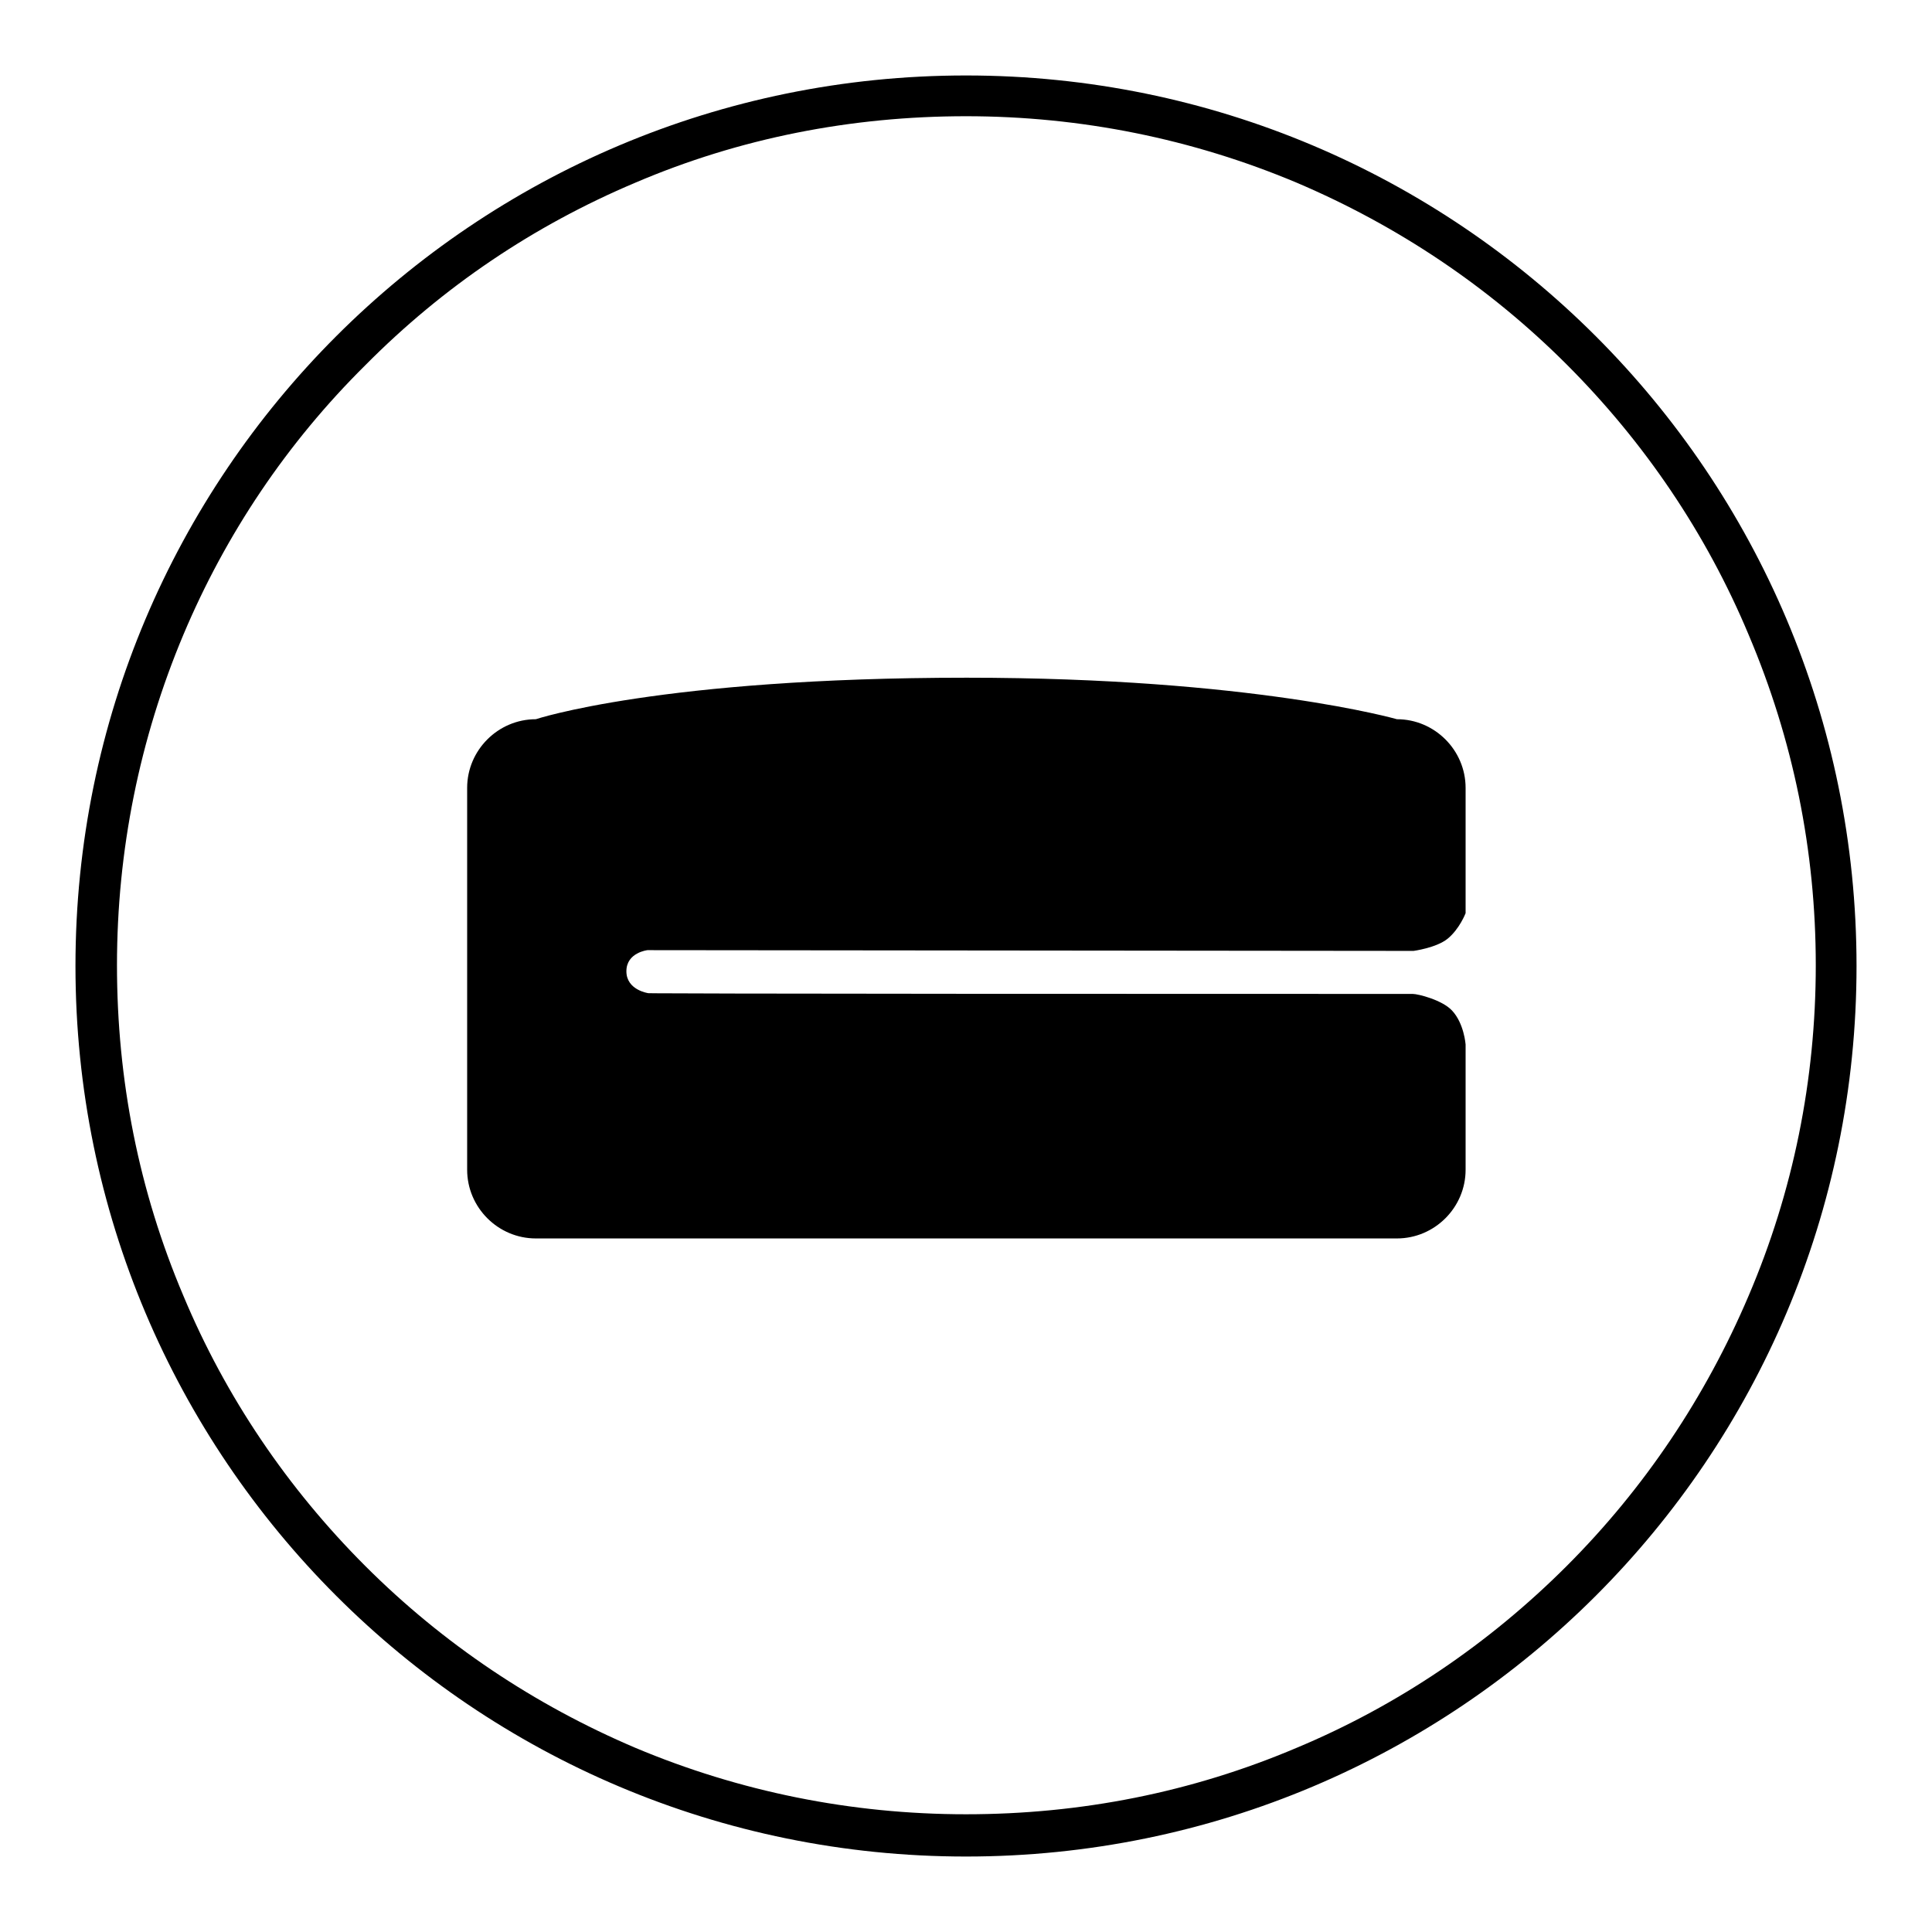
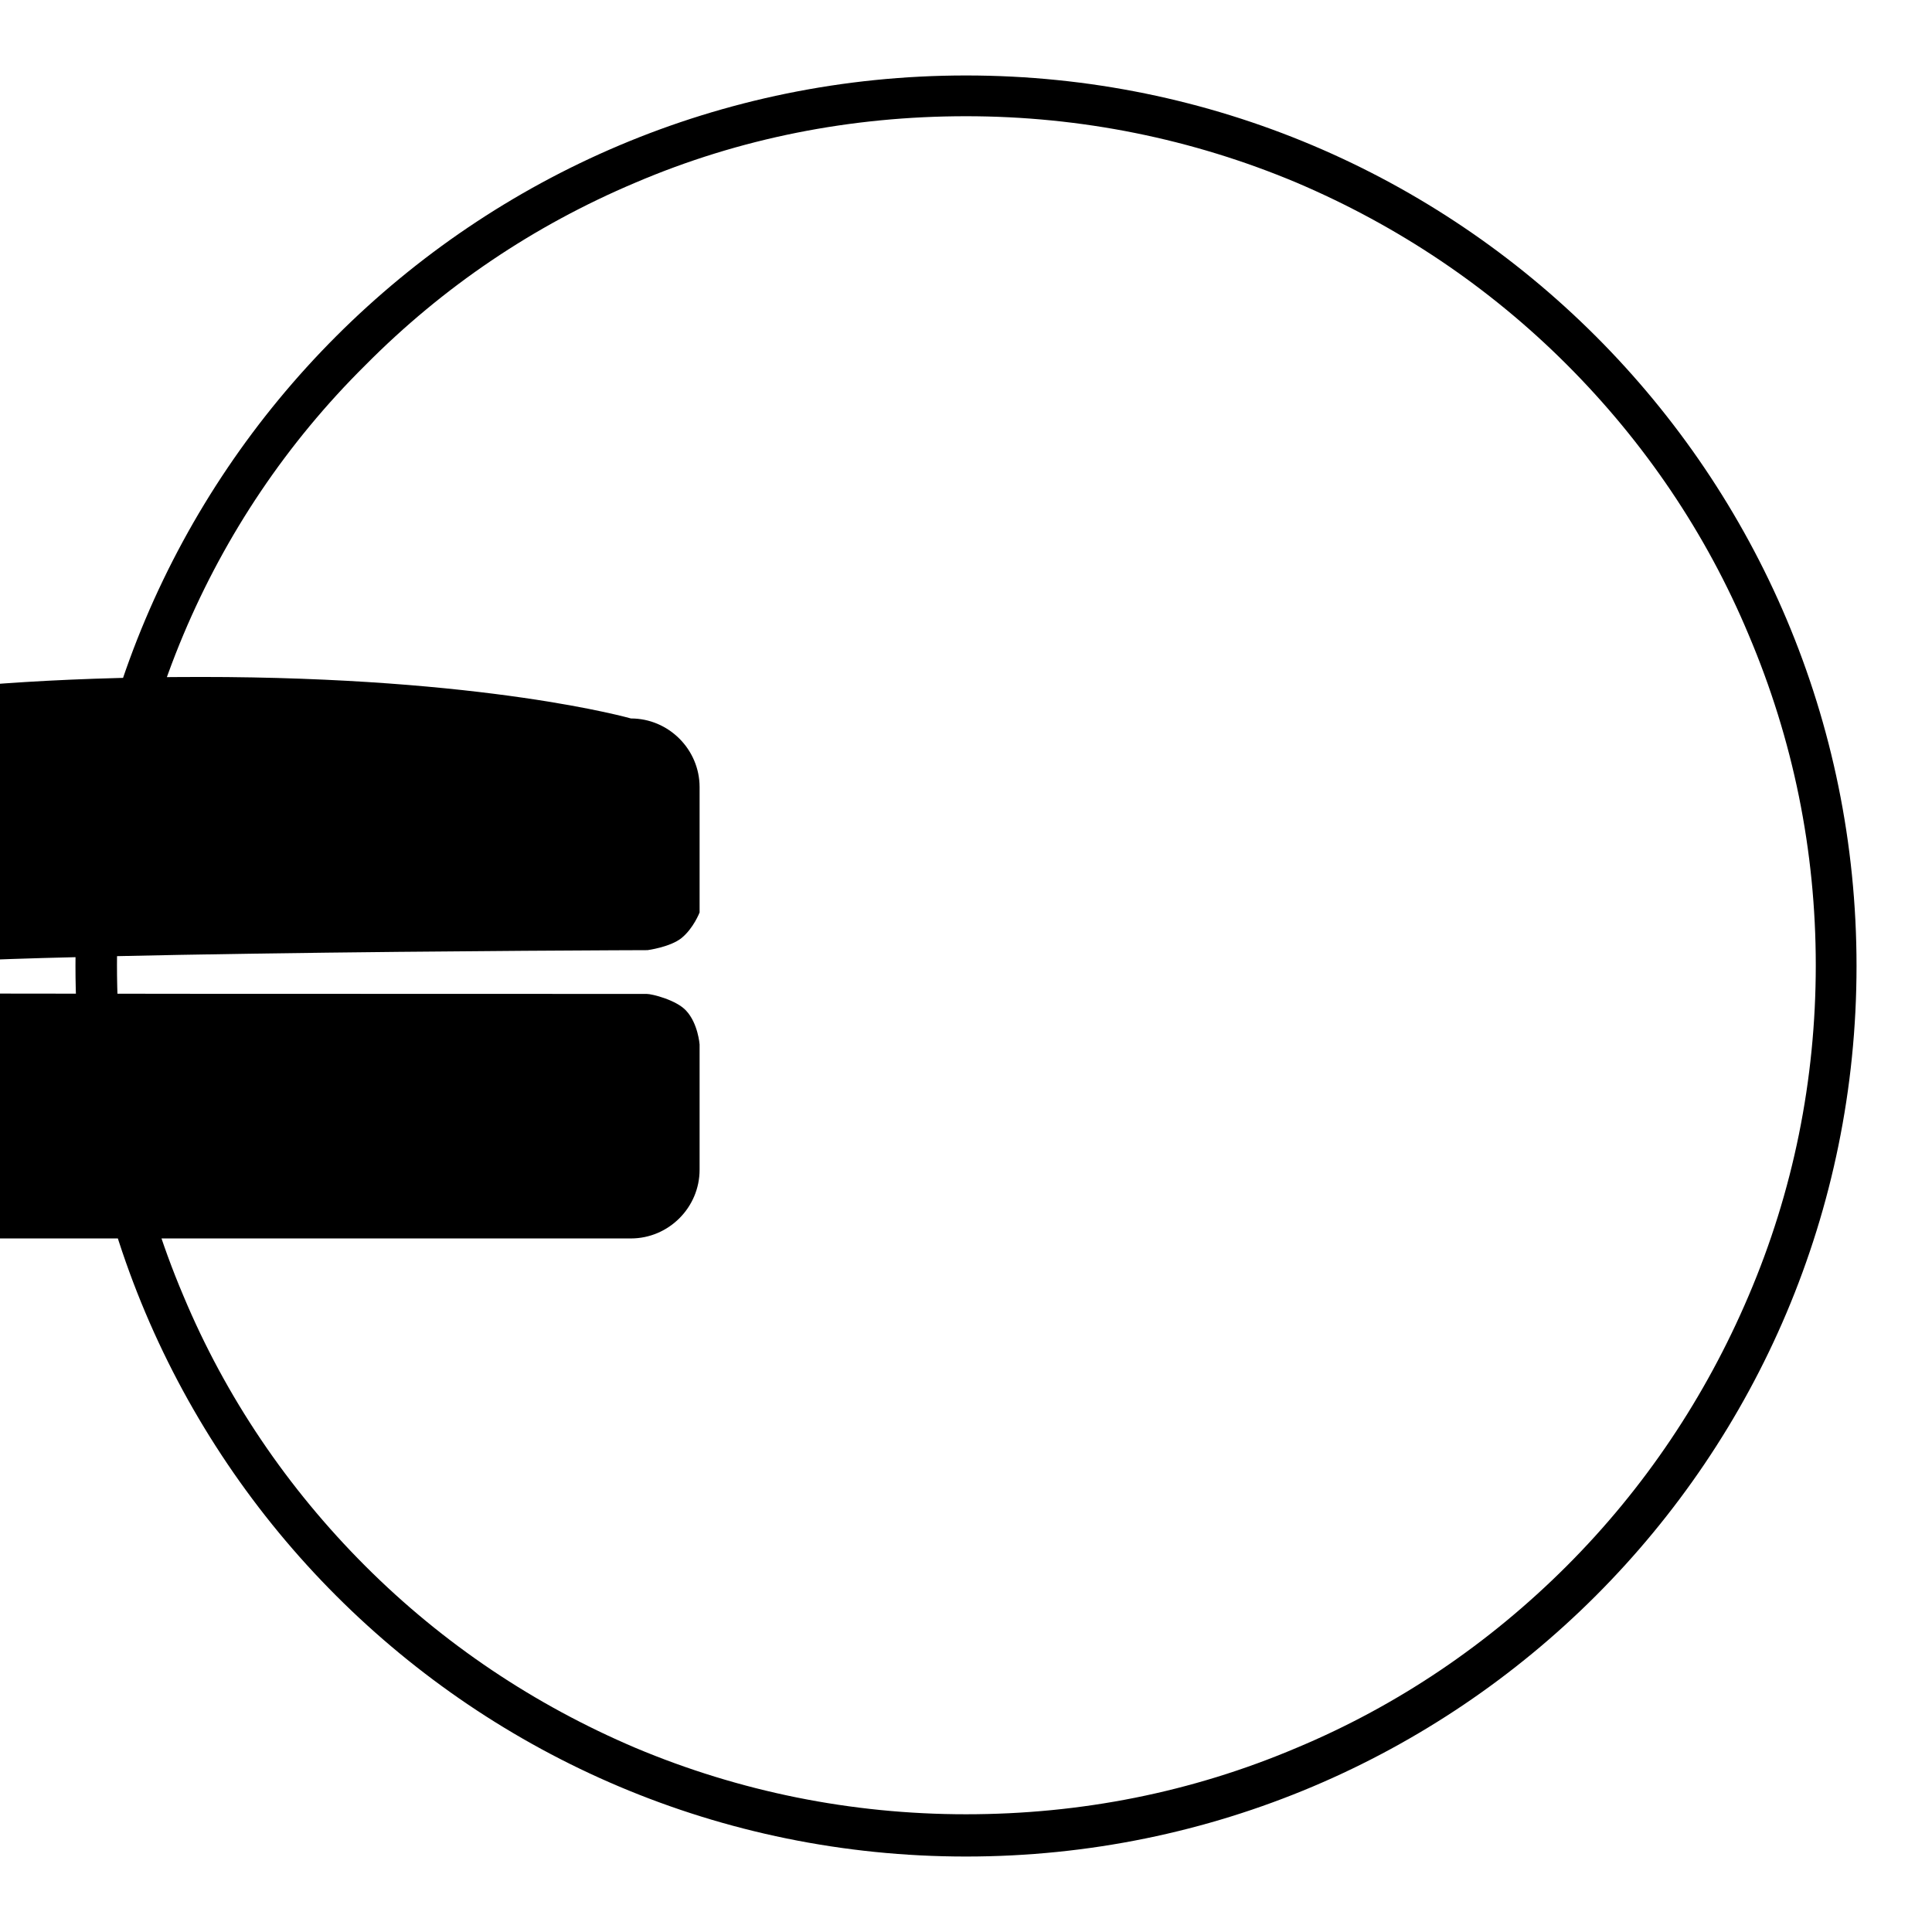
<svg xmlns="http://www.w3.org/2000/svg" version="1.1" x="0px" y="0px" viewBox="0 0 256 256" enable-background="new 0 0 256 256" xml:space="preserve">
  <g>
-     <path fill="#000000" d="M128,15.4c15.2,0,30,3,43.8,8.8c13.4,5.7,25.5,13.8,35.8,24.1c10.3,10.3,18.5,22.4,24.1,35.8 c5.9,13.9,8.9,28.6,8.9,43.8c0,15.2-3,30-8.9,43.8c-5.7,13.4-13.8,25.5-24.1,35.8c-10.3,10.3-22.4,18.5-35.8,24.1 c-13.9,5.9-28.6,8.8-43.8,8.8c-15.2,0-30-3-43.8-8.8c-13.4-5.7-25.5-13.8-35.8-24.1s-18.5-22.4-24.1-35.8 c-5.9-13.9-8.8-28.6-8.8-43.8c0-15.2,3-30,8.8-43.8C29.9,70.8,38,58.7,48.4,48.4C58.7,38,70.7,29.9,84.2,24.2 C98,18.3,112.8,15.4,128,15.4 M128,10C62.8,10,10,62.8,10,128c0,65.2,52.8,118,118,118c65.2,0,118-52.8,118-118 C246,62.8,193.2,10,128,10L128,10z M85.8,125.9l101.5,0.1c0,0,3-0.4,4.5-1.6c1.6-1.3,2.4-3.4,2.4-3.4v-16.6c0-5-4.1-9.1-9.1-9.1 c0,0-19.2-5.5-57-5.5c-40.6,0-57.1,5.5-57.1,5.5c-5,0-9.1,4.1-9.1,9.1V155c0,5,4.1,9.1,9.1,9.1h114.1c5,0,9.1-4.1,9.1-9.1v-16.6 c0,0-0.2-2.8-1.8-4.5c-1.3-1.4-4.5-2.2-5.2-2.2c-103.8,0-101.3-0.1-101.3-0.1s-2.9-0.4-2.9-2.9S85.8,125.9,85.8,125.9z" />
+     <path fill="#000000" d="M128,15.4c15.2,0,30,3,43.8,8.8c13.4,5.7,25.5,13.8,35.8,24.1c10.3,10.3,18.5,22.4,24.1,35.8 c5.9,13.9,8.9,28.6,8.9,43.8c0,15.2-3,30-8.9,43.8c-5.7,13.4-13.8,25.5-24.1,35.8c-10.3,10.3-22.4,18.5-35.8,24.1 c-13.9,5.9-28.6,8.8-43.8,8.8c-15.2,0-30-3-43.8-8.8c-13.4-5.7-25.5-13.8-35.8-24.1s-18.5-22.4-24.1-35.8 c-5.9-13.9-8.8-28.6-8.8-43.8c0-15.2,3-30,8.8-43.8C29.9,70.8,38,58.7,48.4,48.4C58.7,38,70.7,29.9,84.2,24.2 C98,18.3,112.8,15.4,128,15.4 M128,10C62.8,10,10,62.8,10,128c0,65.2,52.8,118,118,118c65.2,0,118-52.8,118-118 C246,62.8,193.2,10,128,10L128,10z M85.8,125.9c0,0,3-0.4,4.5-1.6c1.6-1.3,2.4-3.4,2.4-3.4v-16.6c0-5-4.1-9.1-9.1-9.1 c0,0-19.2-5.5-57-5.5c-40.6,0-57.1,5.5-57.1,5.5c-5,0-9.1,4.1-9.1,9.1V155c0,5,4.1,9.1,9.1,9.1h114.1c5,0,9.1-4.1,9.1-9.1v-16.6 c0,0-0.2-2.8-1.8-4.5c-1.3-1.4-4.5-2.2-5.2-2.2c-103.8,0-101.3-0.1-101.3-0.1s-2.9-0.4-2.9-2.9S85.8,125.9,85.8,125.9z" />
  </g>
</svg>